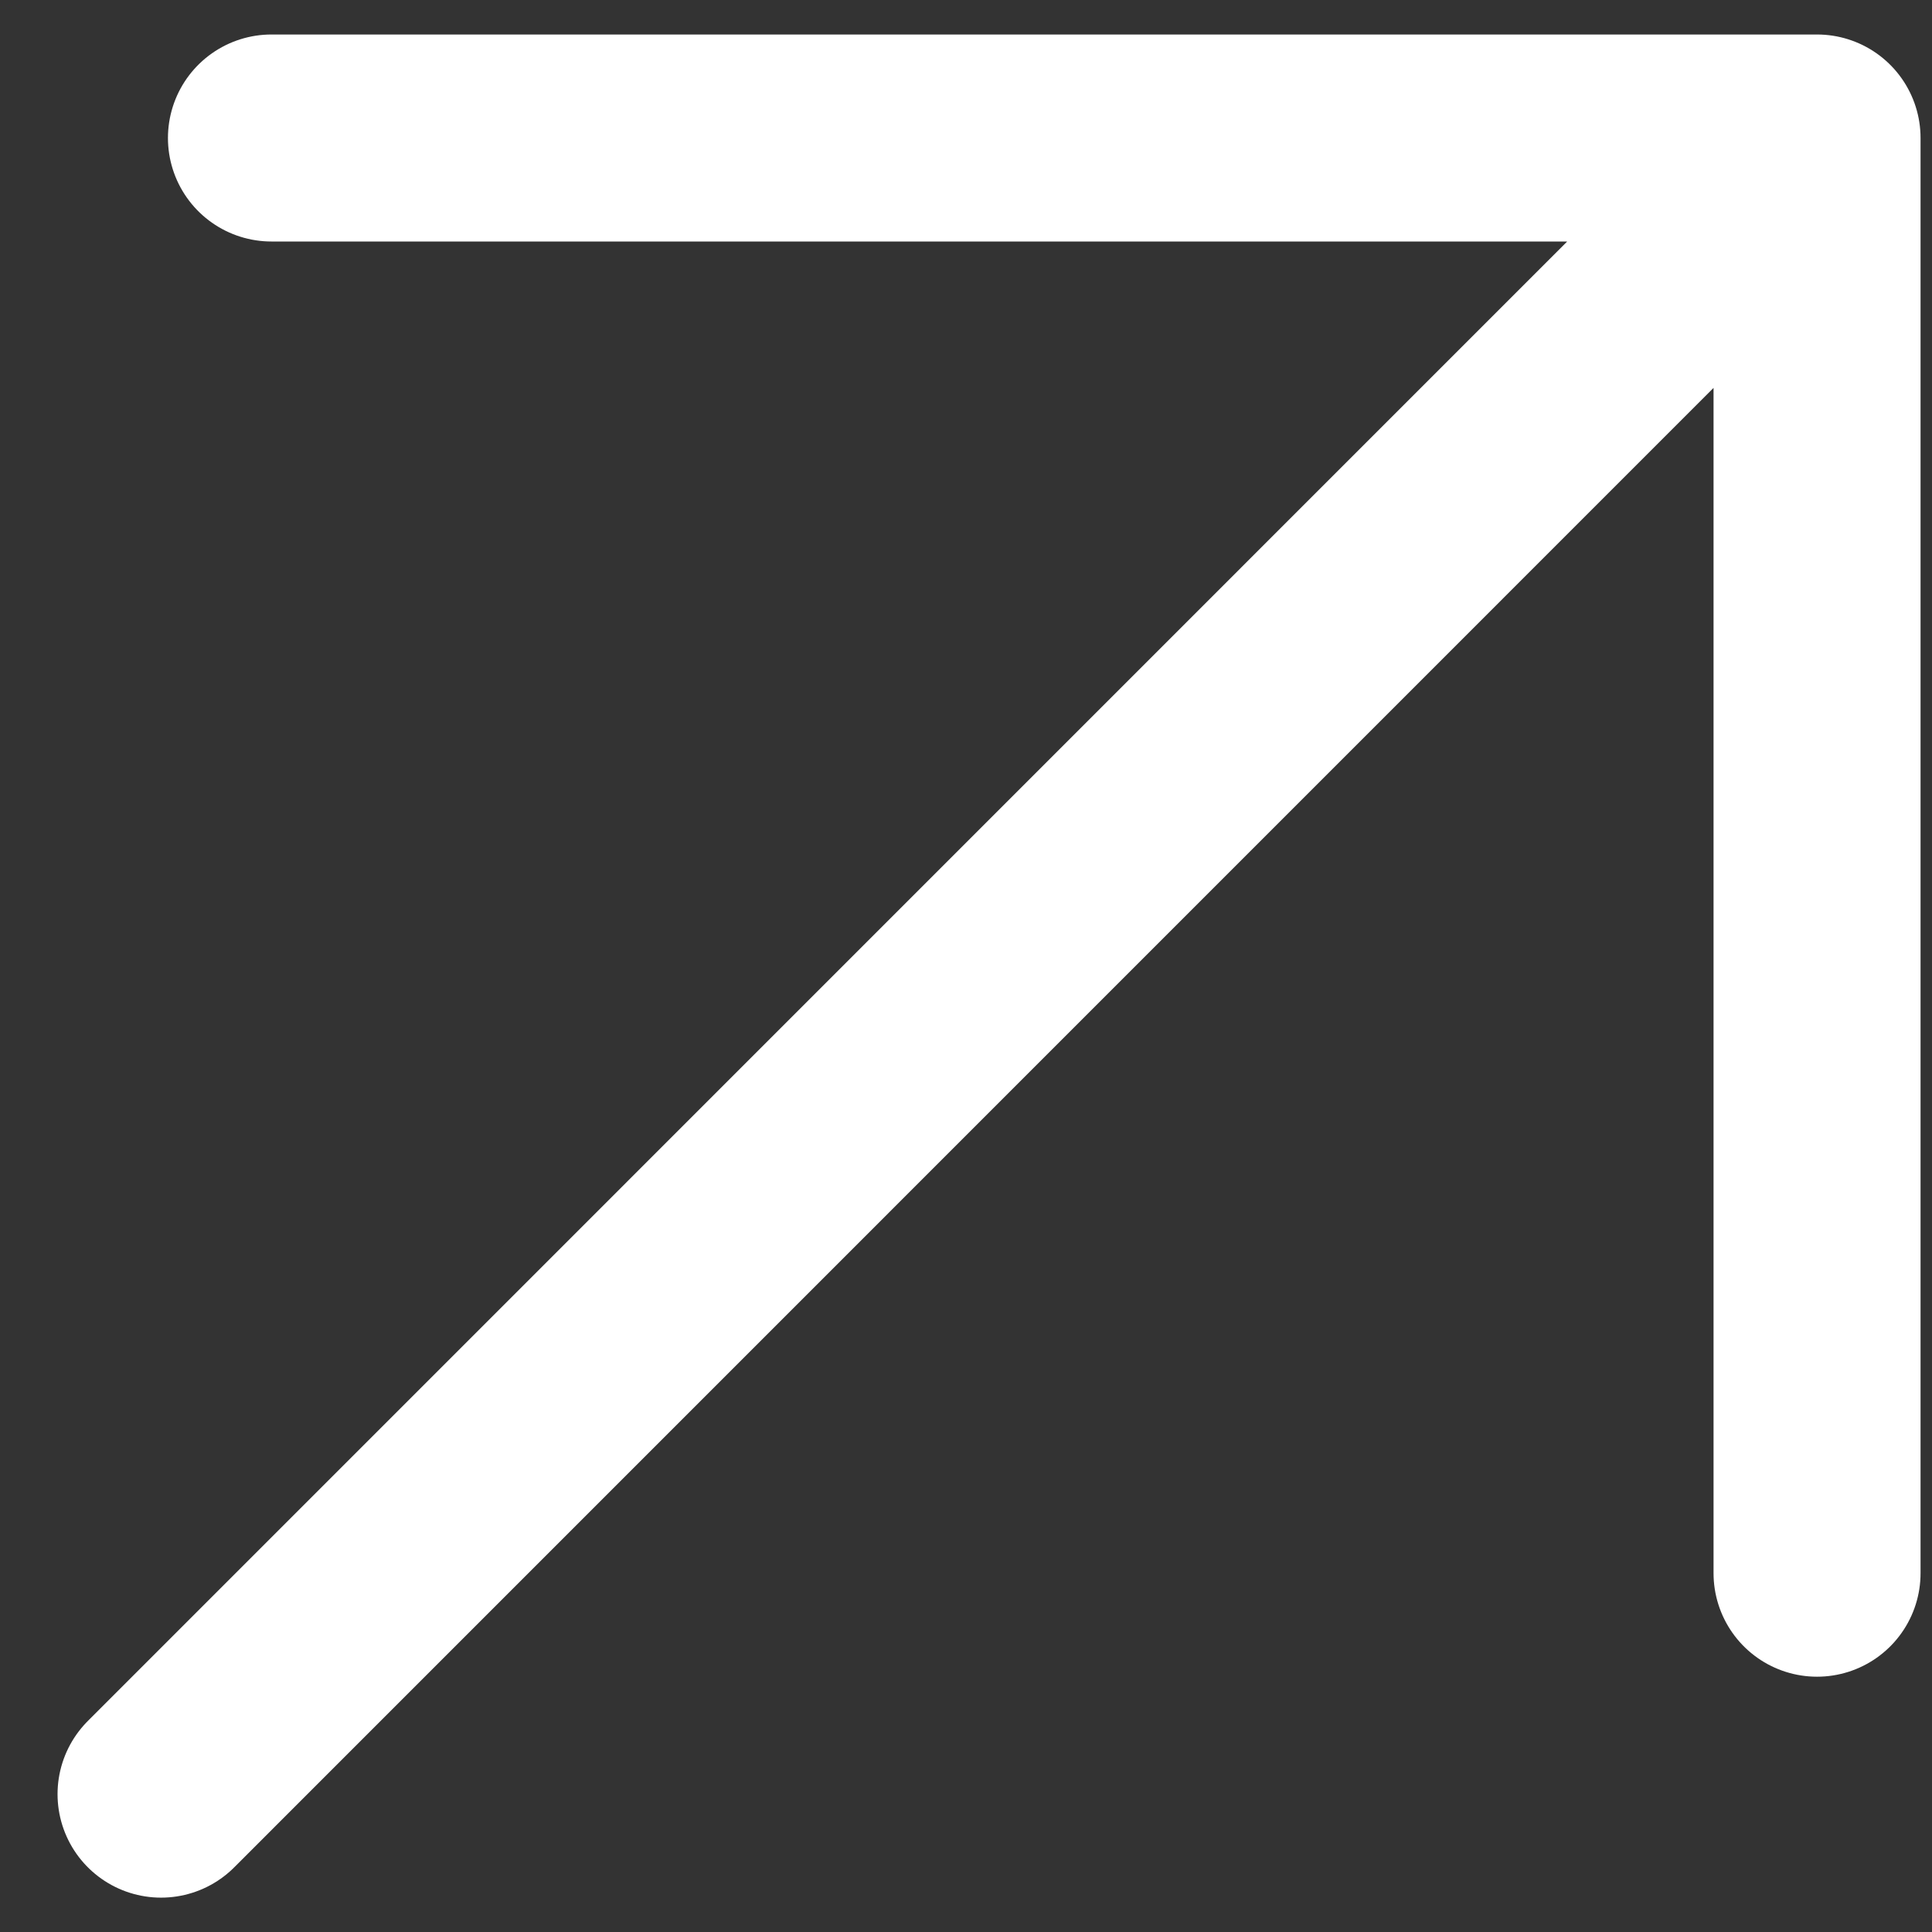
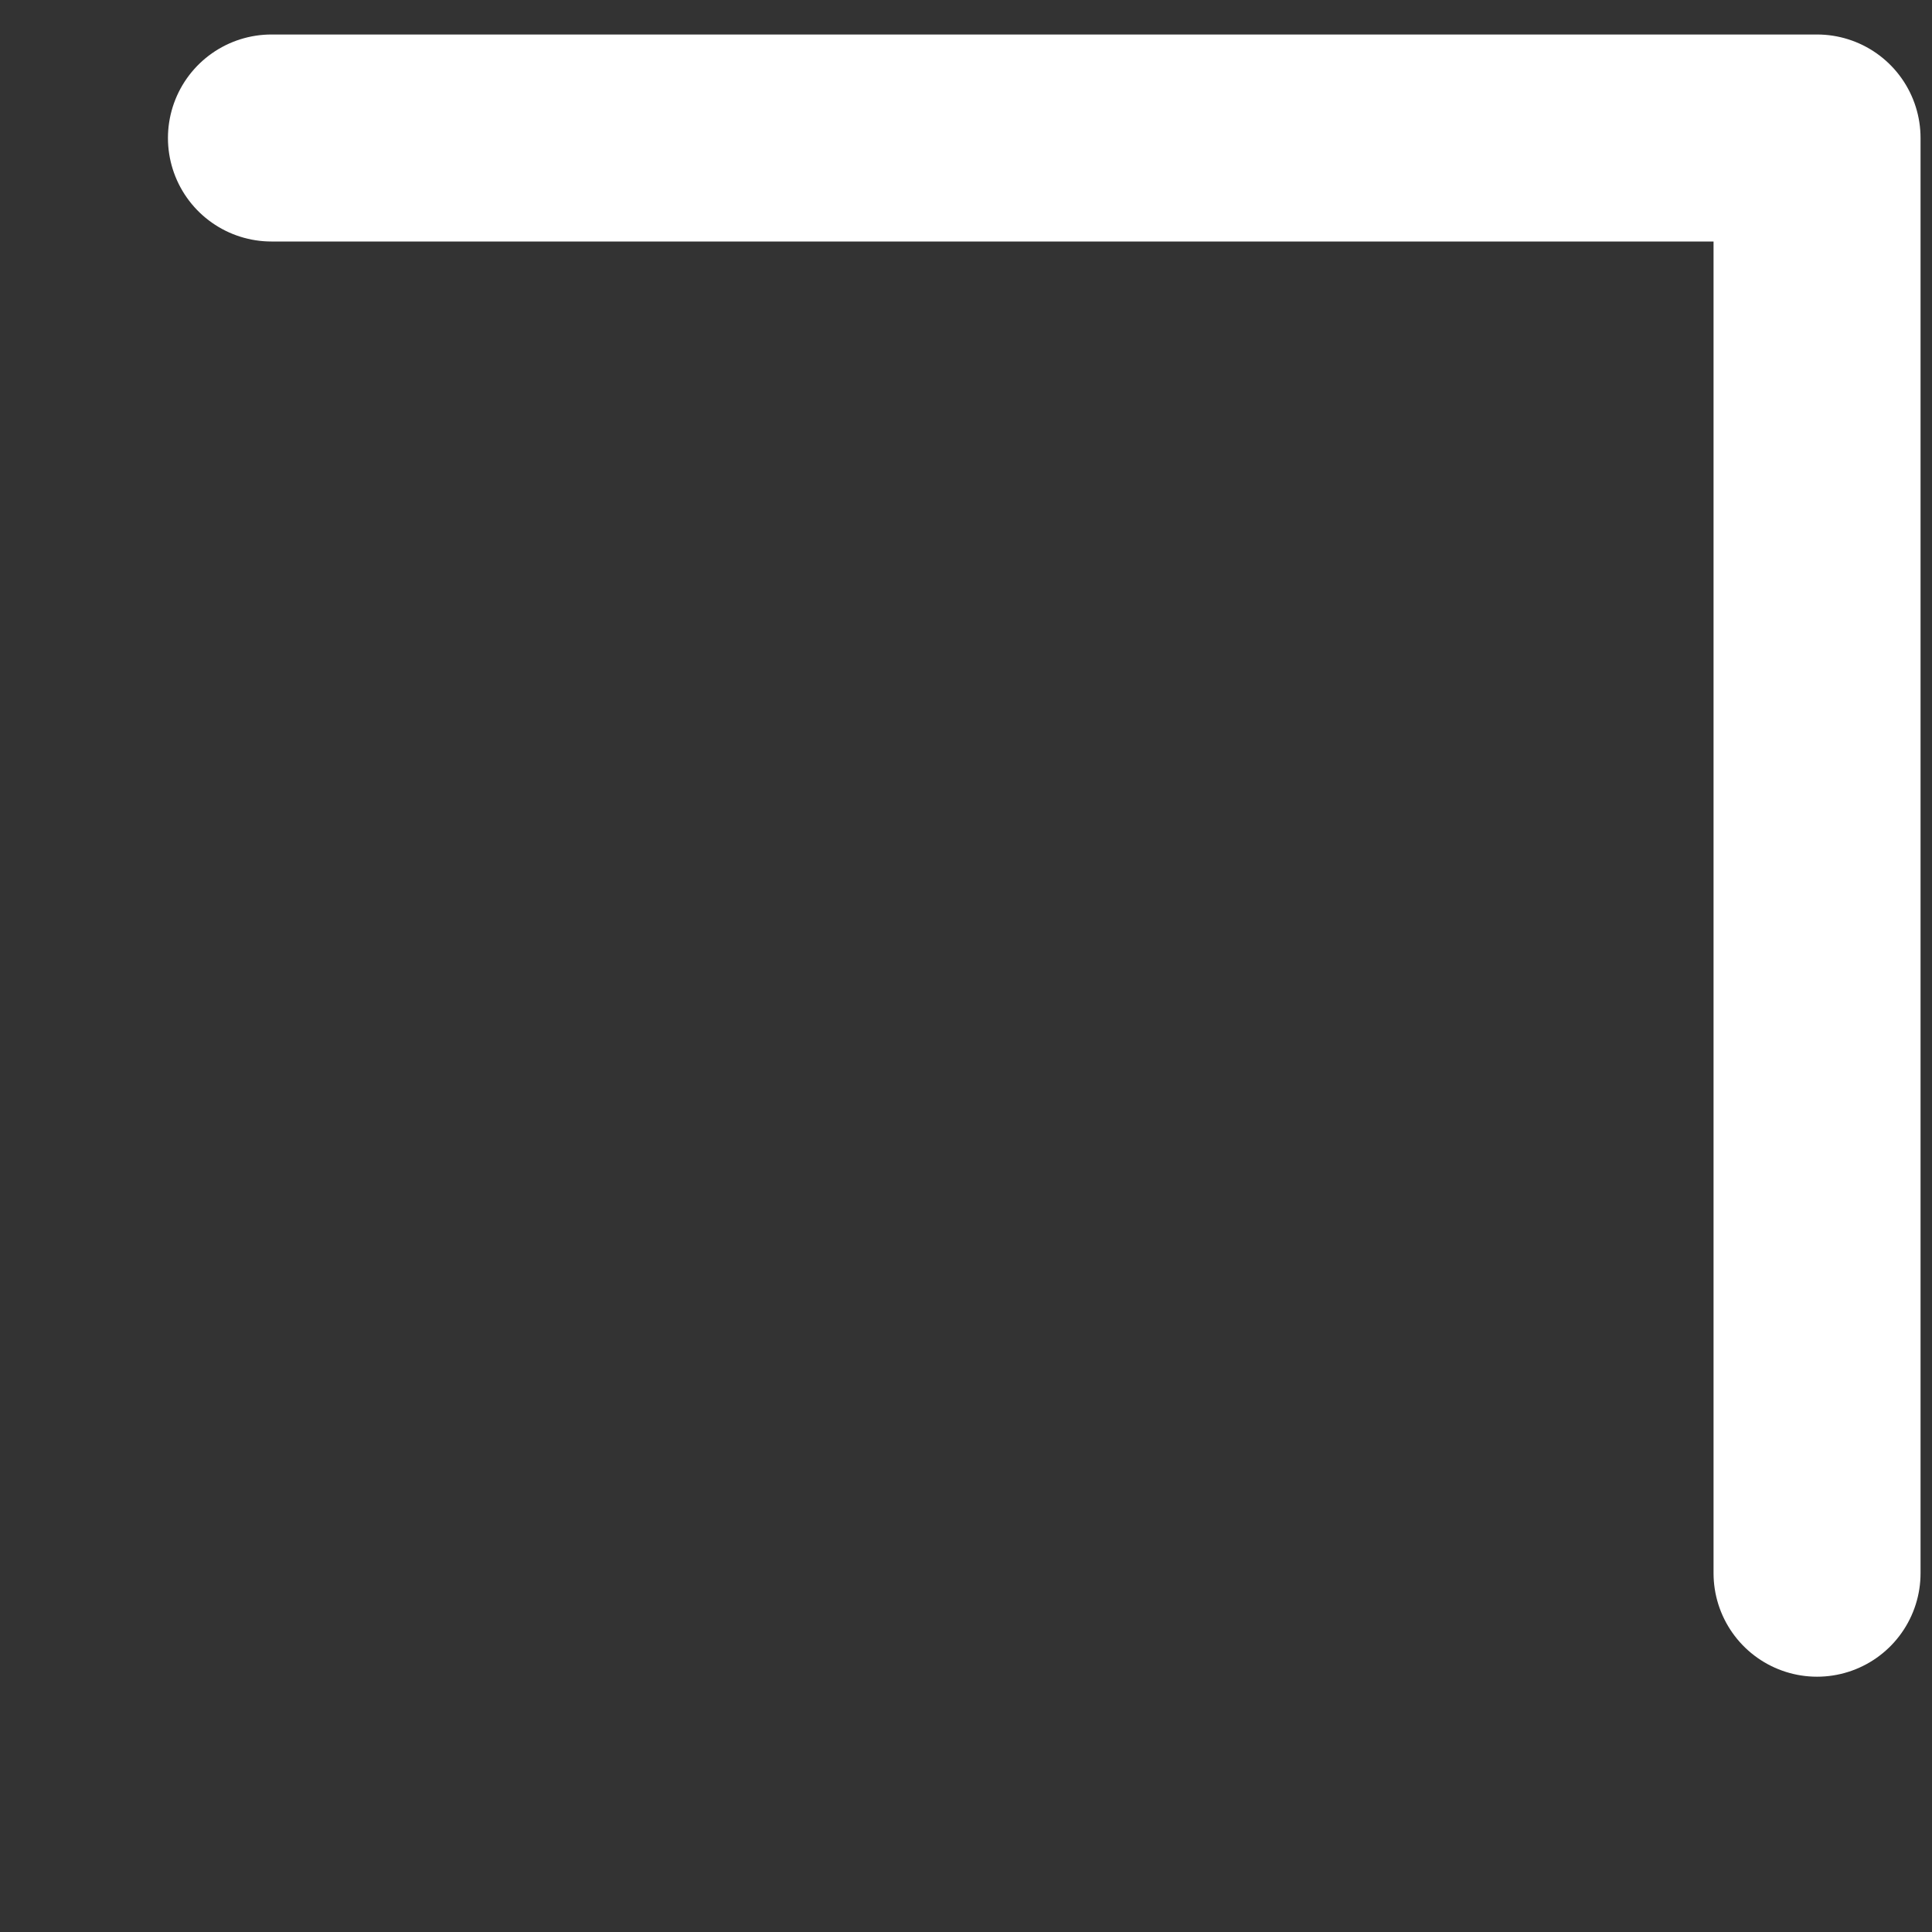
<svg xmlns="http://www.w3.org/2000/svg" width="14" height="14" viewBox="0 0 14 14" fill="none">
  <rect x="0" y="0" width="14" height="14" fill="#333333" stroke="none" />
-   <path d="M13.167 1V11.4M13.167 1H1.967M13.167 1L1.167 13.001" stroke="white" stroke-width="1.5" stroke-linecap="round" stroke-linejoin="round" />
+   <path d="M13.167 1V11.4M13.167 1H1.967M13.167 1" stroke="white" stroke-width="1.5" stroke-linecap="round" stroke-linejoin="round" />
</svg>